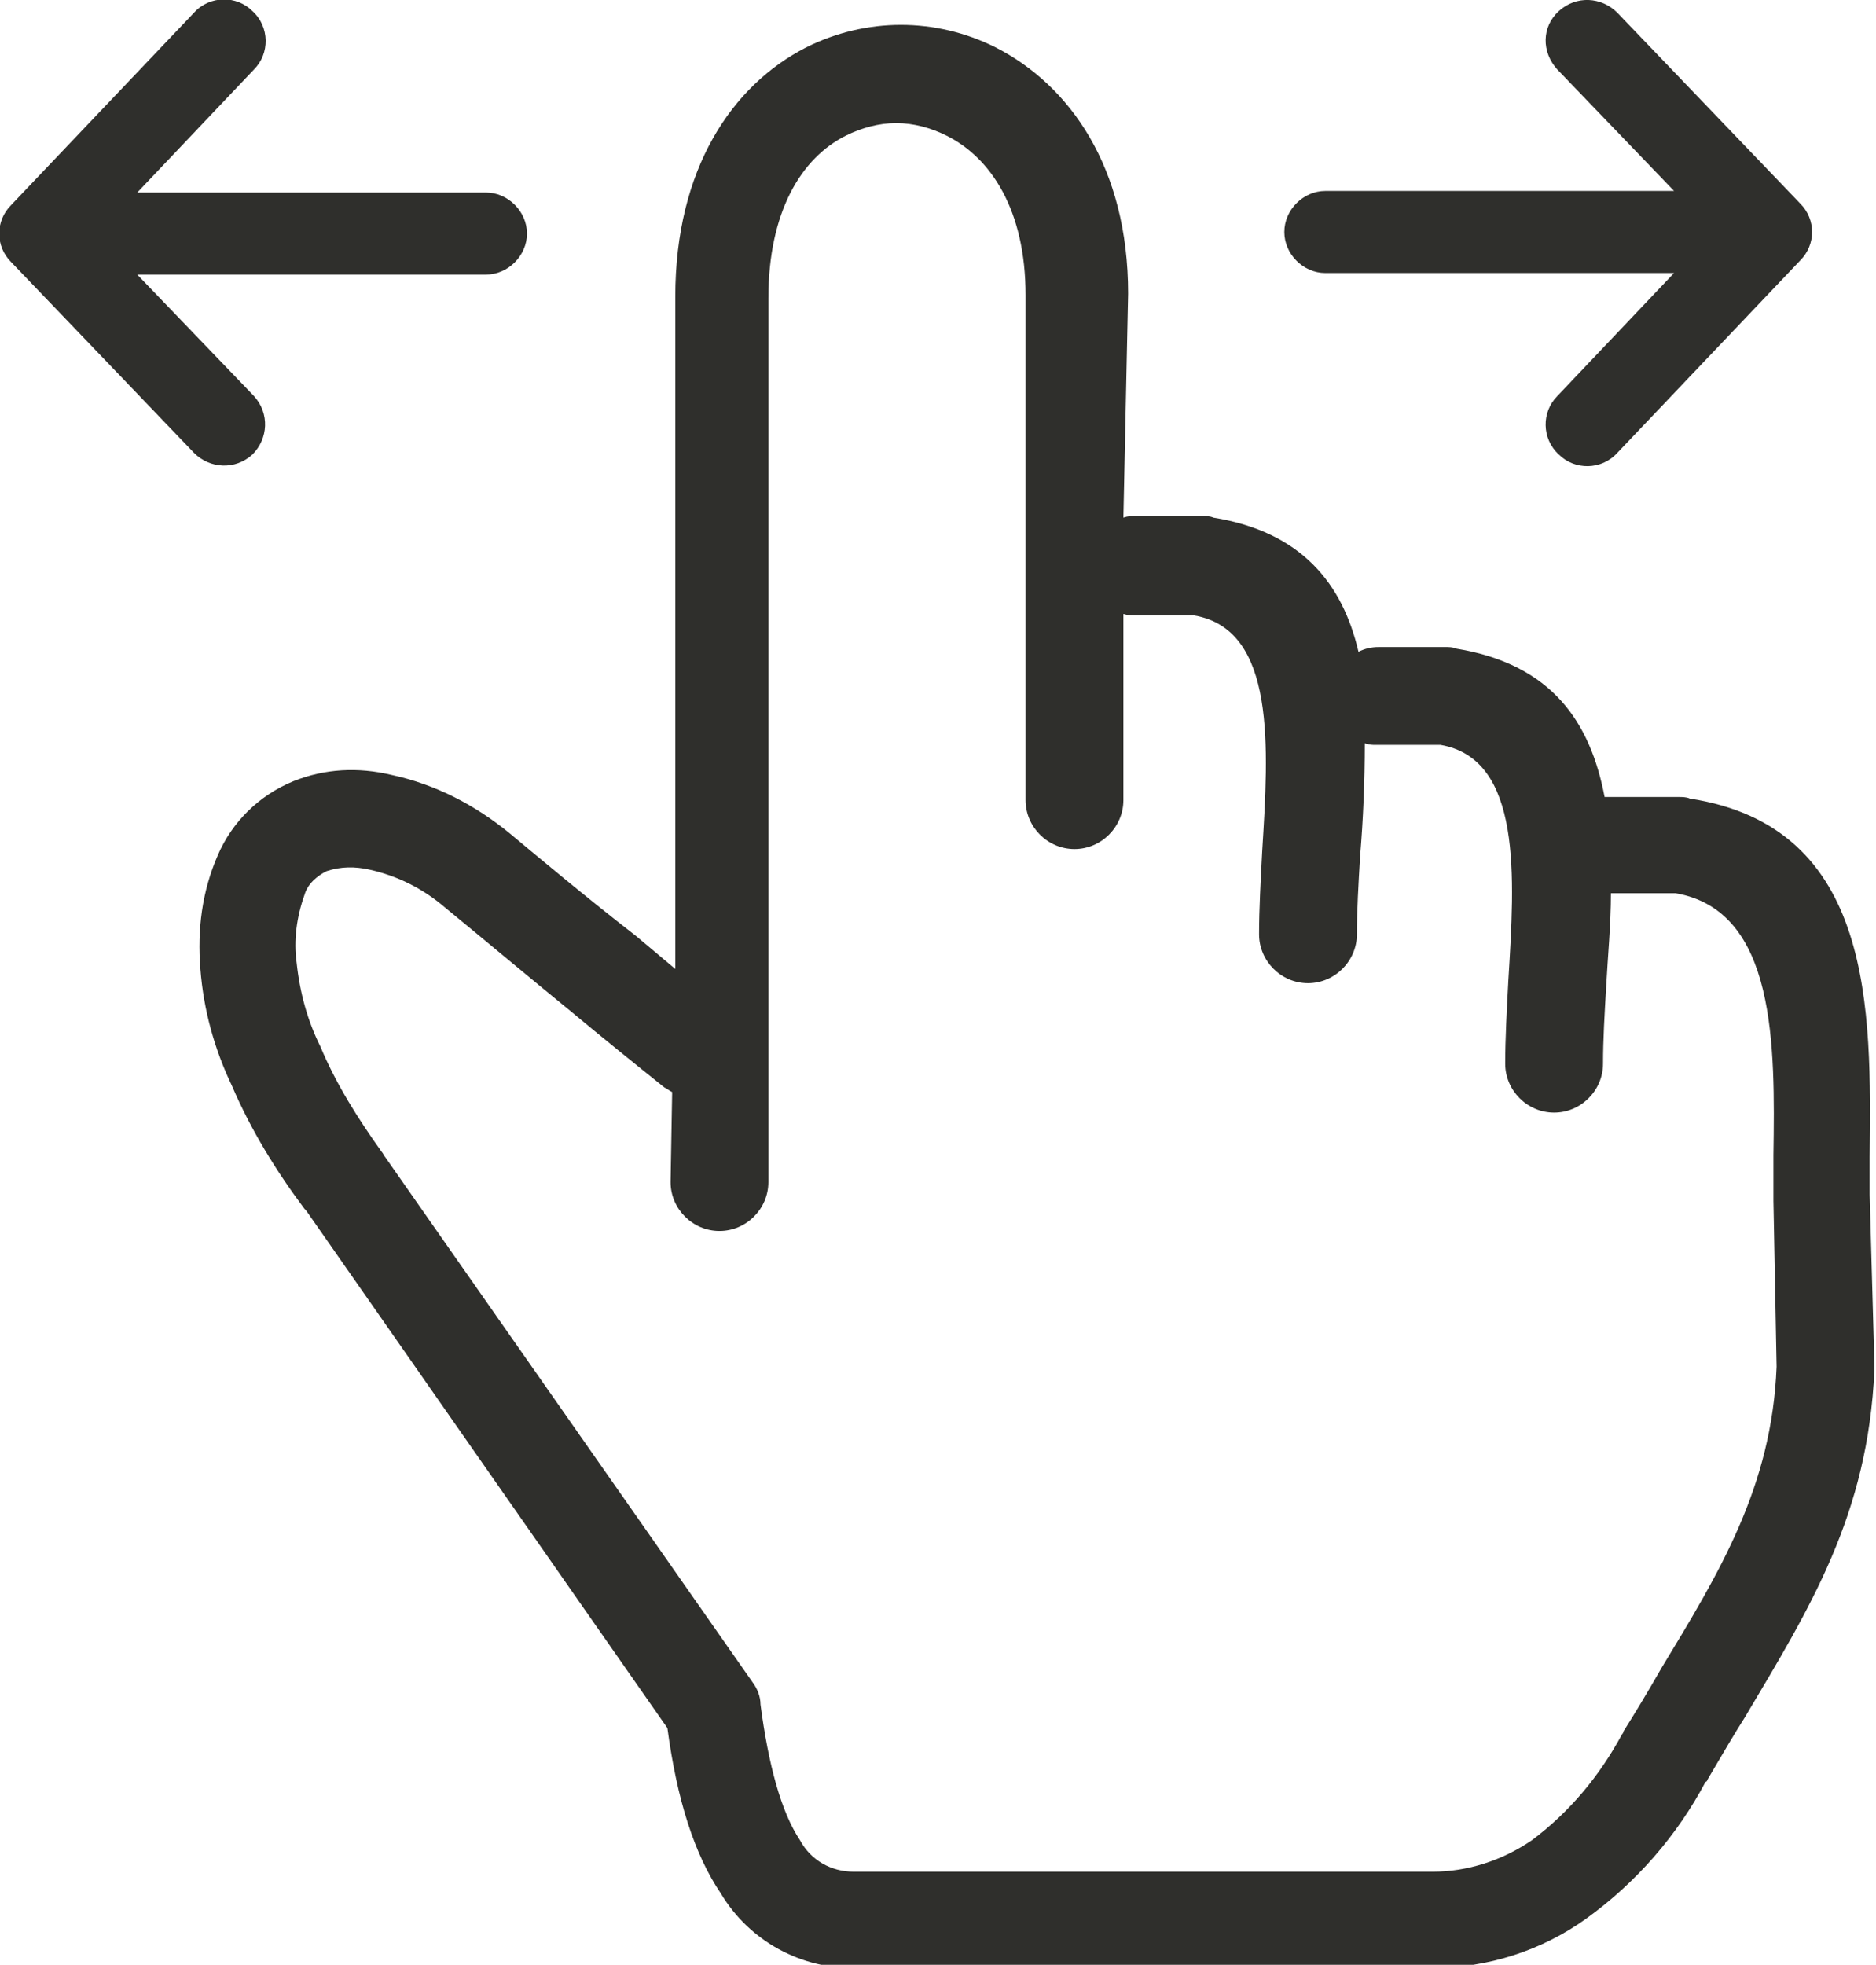
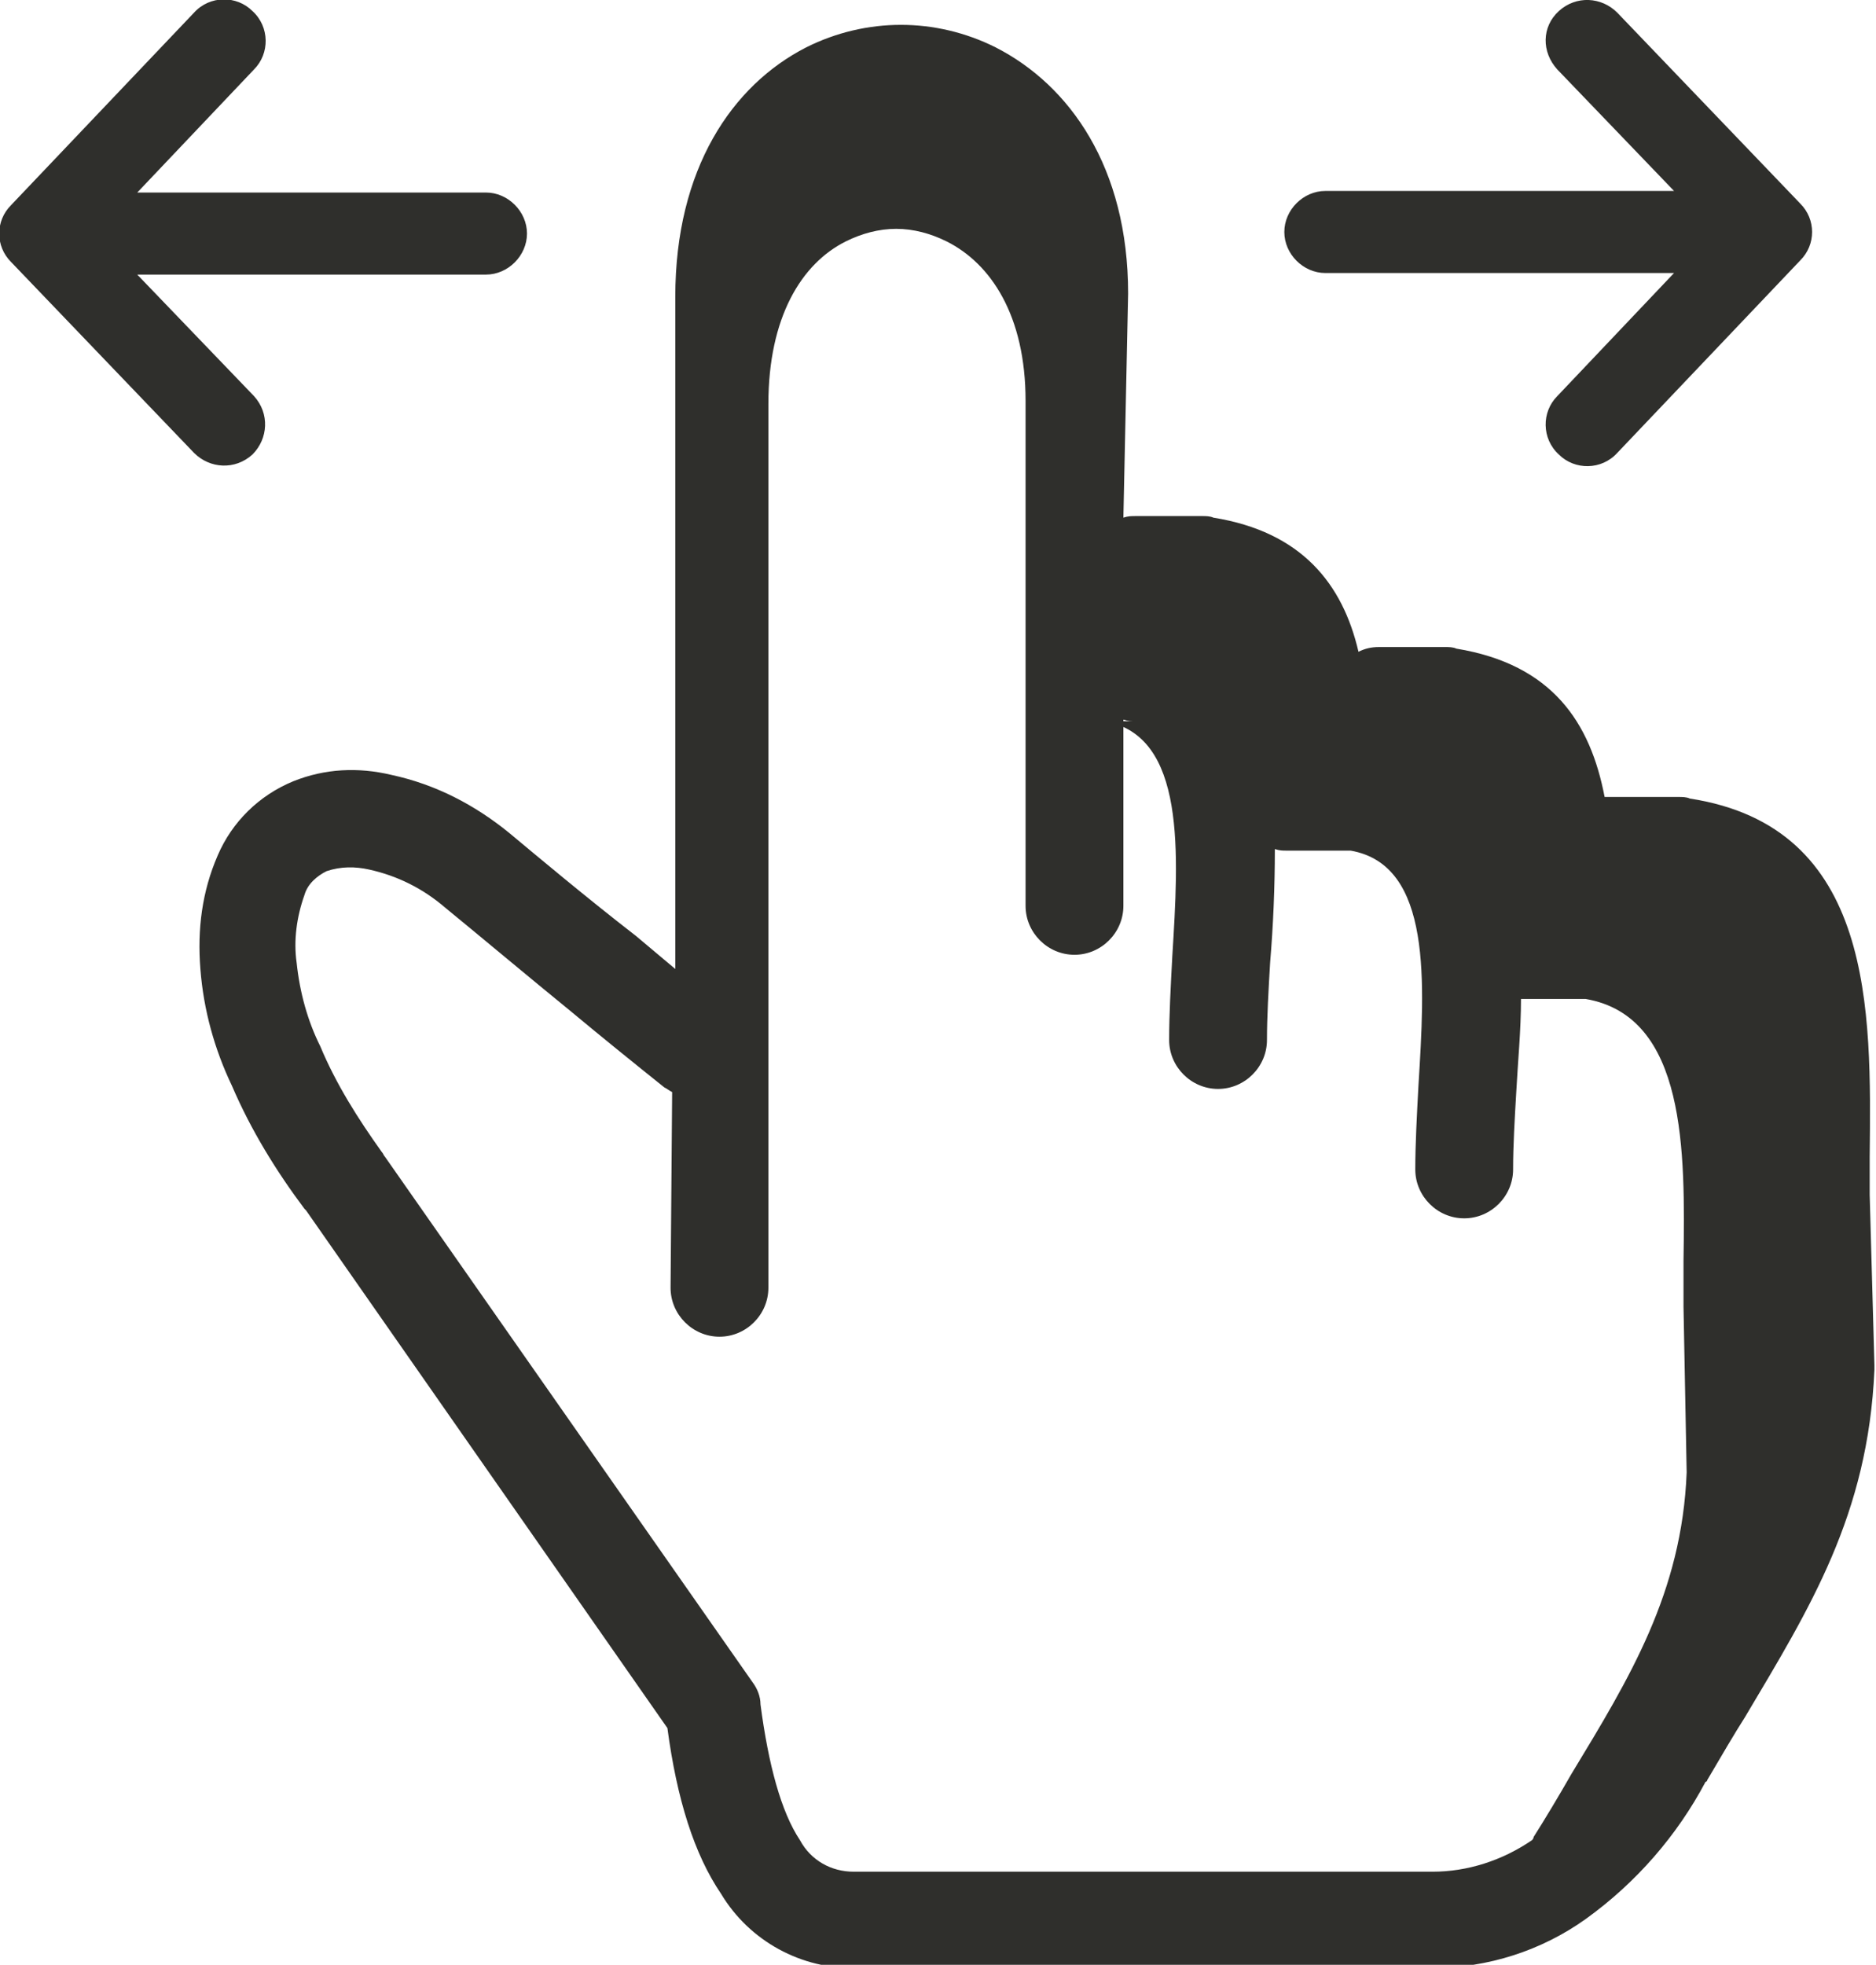
<svg xmlns="http://www.w3.org/2000/svg" version="1.1" id="Layer_1" x="0px" y="0px" viewBox="0 0 118.9 124.5" style="enable-background:new 0 0 118.9 124.5;" xml:space="preserve">
  <style type="text/css">
	.st0{fill:#2F2F2C;}
</style>
-   <path class="st0" d="M42.6,69.2c-0.2-0.1-0.3-0.2-0.5-0.3c-2-1.6-4.1-3.3-5.9-4.8c-2.7-2.2-5.8-4.8-8-6.6c-1.4-1.2-3-2-4.8-2.4  c-0.9-0.2-1.8-0.2-2.7,0.1c-0.6,0.3-1.2,0.8-1.4,1.5c-0.5,1.4-0.7,2.9-0.5,4.3c0.2,1.9,0.7,3.7,1.5,5.3c1,2.4,2.4,4.6,3.9,6.7  c0.1,0.1,0.1,0.2,0.2,0.3l23.3,33.3c0.3,0.4,0.5,0.9,0.5,1.4c0.5,3.8,1.3,6.8,2.5,8.6c0.7,1.3,2,2,3.4,2h36.7c2.2,0,4.4-0.7,6.3-2  c2.4-1.8,4.3-4.1,5.7-6.7c0,0,0.1-0.1,0.1-0.2c0.7-1.1,1.6-2.6,2.4-4c3.7-6.1,7-11.5,7.3-19.1l-0.2-10.5c0-0.1,0-0.3,0-0.4  c0-0.2,0-1.1,0-2.5c0.1-6.9,0.2-15.5-6.2-16.6h-4.1c0,2-0.2,4-0.3,5.9c-0.1,1.7-0.2,3.4-0.2,4.9c0,1.7-1.4,3.1-3.1,3.1  c-1.7,0-3.1-1.4-3.1-3.1c0-1.6,0.1-3.4,0.2-5.3c0.4-6.5,0.9-14-4.3-14.9h-4.1c-0.2,0-0.4,0-0.7-0.1c0,2.4-0.1,4.8-0.3,7.2  c-0.1,1.7-0.2,3.4-0.2,4.9c0,1.7-1.4,3.1-3.1,3.1c-1.7,0-3.1-1.4-3.1-3.1c0-1.6,0.1-3.4,0.2-5.3c0.4-6.5,0.9-14-4.3-14.9H72  c-0.3,0-0.5,0-0.8-0.1v11.8c0,1.7-1.4,3.1-3.1,3.1c-1.7,0-3.1-1.4-3.1-3.1v-32c0-5.4-2.2-8.7-5-10.1c-1-0.5-2.1-0.8-3.2-0.8  c-1.1,0-2.2,0.3-3.2,0.8c-2.8,1.4-4.9,4.8-4.9,10.3v56c0,1.7-1.4,3.1-3.1,3.1c-1.7,0-3.1-1.4-3.1-3.1L42.6,69.2L42.6,69.2z   M12.3,28.7c1,1,2.6,1.1,3.7,0.1c1-1,1.1-2.6,0.1-3.7l-7.4-7.7h22.1c1.4,0,2.6-1.2,2.6-2.6s-1.2-2.6-2.6-2.6c0,0,0,0,0,0H8.7  l7.4-7.8c1-1,1-2.7-0.1-3.7c-1-1-2.7-1-3.7,0.1L0.7,13c-1,1-1,2.6,0,3.6L12.3,28.7z M102.5,0.8c-1-1-2.6-1.1-3.7-0.1  s-1.1,2.6-0.1,3.7c0,0,0,0,0,0l7.4,7.7H84c-1.4,0-2.6,1.2-2.6,2.6s1.2,2.6,2.6,2.6l0,0h22.1l-7.4,7.8c-1,1-1,2.7,0.1,3.7  c1,1,2.7,1,3.7-0.1l11.6-12.2c1-1,1-2.6,0-3.6L102.5,0.8z M71.2,32.8c0.3-0.1,0.5-0.1,0.8-0.1h4.2c0.2,0,0.5,0,0.7,0.1  c5.6,0.9,8.2,4.2,9.2,8.5c0.4-0.2,0.8-0.3,1.3-0.3h4.2c0.2,0,0.5,0,0.7,0.1c6.1,1,8.5,4.7,9.4,9.4c0.2,0,0.3,0,0.5,0h4.2  c0.2,0,0.5,0,0.7,0.1c11.7,1.8,11.5,13.4,11.4,22.7v2.4l0.3,10.8v0.3c-0.4,9.2-4.1,15.1-8.2,22c-0.7,1.1-1.4,2.3-2.4,4  c0,0,0,0.1-0.1,0.1c-1.8,3.4-4.4,6.4-7.6,8.7c-2.8,2-6.2,3.1-9.7,3.1H54.3c-3.5,0.1-6.8-1.7-8.6-4.7c-1.7-2.5-2.8-6-3.4-10.5  L19.4,76.7l-0.1-0.1c-1.8-2.4-3.4-5-4.6-7.8c-1.1-2.3-1.8-4.8-2-7.4c-0.2-2.5,0.1-4.9,1.1-7.2c0.9-2.1,2.6-3.8,4.8-4.7  c2-0.8,4.1-0.9,6.2-0.4c2.8,0.6,5.3,1.9,7.5,3.7c1.8,1.5,4.9,4.1,8,6.5l2.5,2.1V18.8c0-8.1,3.6-13.4,8.3-15.8c3.8-1.9,8.2-1.9,12,0  c4.7,2.4,8.4,7.6,8.4,15.6L71.2,32.8L71.2,32.8L71.2,32.8z" />
+   <path class="st0" d="M42.6,69.2c-0.2-0.1-0.3-0.2-0.5-0.3c-2-1.6-4.1-3.3-5.9-4.8c-2.7-2.2-5.8-4.8-8-6.6c-1.4-1.2-3-2-4.8-2.4  c-0.9-0.2-1.8-0.2-2.7,0.1c-0.6,0.3-1.2,0.8-1.4,1.5c-0.5,1.4-0.7,2.9-0.5,4.3c0.2,1.9,0.7,3.7,1.5,5.3c1,2.4,2.4,4.6,3.9,6.7  c0.1,0.1,0.1,0.2,0.2,0.3l23.3,33.3c0.3,0.4,0.5,0.9,0.5,1.4c0.5,3.8,1.3,6.8,2.5,8.6c0.7,1.3,2,2,3.4,2h36.7c2.2,0,4.4-0.7,6.3-2  c0,0,0.1-0.1,0.1-0.2c0.7-1.1,1.6-2.6,2.4-4c3.7-6.1,7-11.5,7.3-19.1l-0.2-10.5c0-0.1,0-0.3,0-0.4  c0-0.2,0-1.1,0-2.5c0.1-6.9,0.2-15.5-6.2-16.6h-4.1c0,2-0.2,4-0.3,5.9c-0.1,1.7-0.2,3.4-0.2,4.9c0,1.7-1.4,3.1-3.1,3.1  c-1.7,0-3.1-1.4-3.1-3.1c0-1.6,0.1-3.4,0.2-5.3c0.4-6.5,0.9-14-4.3-14.9h-4.1c-0.2,0-0.4,0-0.7-0.1c0,2.4-0.1,4.8-0.3,7.2  c-0.1,1.7-0.2,3.4-0.2,4.9c0,1.7-1.4,3.1-3.1,3.1c-1.7,0-3.1-1.4-3.1-3.1c0-1.6,0.1-3.4,0.2-5.3c0.4-6.5,0.9-14-4.3-14.9H72  c-0.3,0-0.5,0-0.8-0.1v11.8c0,1.7-1.4,3.1-3.1,3.1c-1.7,0-3.1-1.4-3.1-3.1v-32c0-5.4-2.2-8.7-5-10.1c-1-0.5-2.1-0.8-3.2-0.8  c-1.1,0-2.2,0.3-3.2,0.8c-2.8,1.4-4.9,4.8-4.9,10.3v56c0,1.7-1.4,3.1-3.1,3.1c-1.7,0-3.1-1.4-3.1-3.1L42.6,69.2L42.6,69.2z   M12.3,28.7c1,1,2.6,1.1,3.7,0.1c1-1,1.1-2.6,0.1-3.7l-7.4-7.7h22.1c1.4,0,2.6-1.2,2.6-2.6s-1.2-2.6-2.6-2.6c0,0,0,0,0,0H8.7  l7.4-7.8c1-1,1-2.7-0.1-3.7c-1-1-2.7-1-3.7,0.1L0.7,13c-1,1-1,2.6,0,3.6L12.3,28.7z M102.5,0.8c-1-1-2.6-1.1-3.7-0.1  s-1.1,2.6-0.1,3.7c0,0,0,0,0,0l7.4,7.7H84c-1.4,0-2.6,1.2-2.6,2.6s1.2,2.6,2.6,2.6l0,0h22.1l-7.4,7.8c-1,1-1,2.7,0.1,3.7  c1,1,2.7,1,3.7-0.1l11.6-12.2c1-1,1-2.6,0-3.6L102.5,0.8z M71.2,32.8c0.3-0.1,0.5-0.1,0.8-0.1h4.2c0.2,0,0.5,0,0.7,0.1  c5.6,0.9,8.2,4.2,9.2,8.5c0.4-0.2,0.8-0.3,1.3-0.3h4.2c0.2,0,0.5,0,0.7,0.1c6.1,1,8.5,4.7,9.4,9.4c0.2,0,0.3,0,0.5,0h4.2  c0.2,0,0.5,0,0.7,0.1c11.7,1.8,11.5,13.4,11.4,22.7v2.4l0.3,10.8v0.3c-0.4,9.2-4.1,15.1-8.2,22c-0.7,1.1-1.4,2.3-2.4,4  c0,0,0,0.1-0.1,0.1c-1.8,3.4-4.4,6.4-7.6,8.7c-2.8,2-6.2,3.1-9.7,3.1H54.3c-3.5,0.1-6.8-1.7-8.6-4.7c-1.7-2.5-2.8-6-3.4-10.5  L19.4,76.7l-0.1-0.1c-1.8-2.4-3.4-5-4.6-7.8c-1.1-2.3-1.8-4.8-2-7.4c-0.2-2.5,0.1-4.9,1.1-7.2c0.9-2.1,2.6-3.8,4.8-4.7  c2-0.8,4.1-0.9,6.2-0.4c2.8,0.6,5.3,1.9,7.5,3.7c1.8,1.5,4.9,4.1,8,6.5l2.5,2.1V18.8c0-8.1,3.6-13.4,8.3-15.8c3.8-1.9,8.2-1.9,12,0  c4.7,2.4,8.4,7.6,8.4,15.6L71.2,32.8L71.2,32.8L71.2,32.8z" />
</svg>